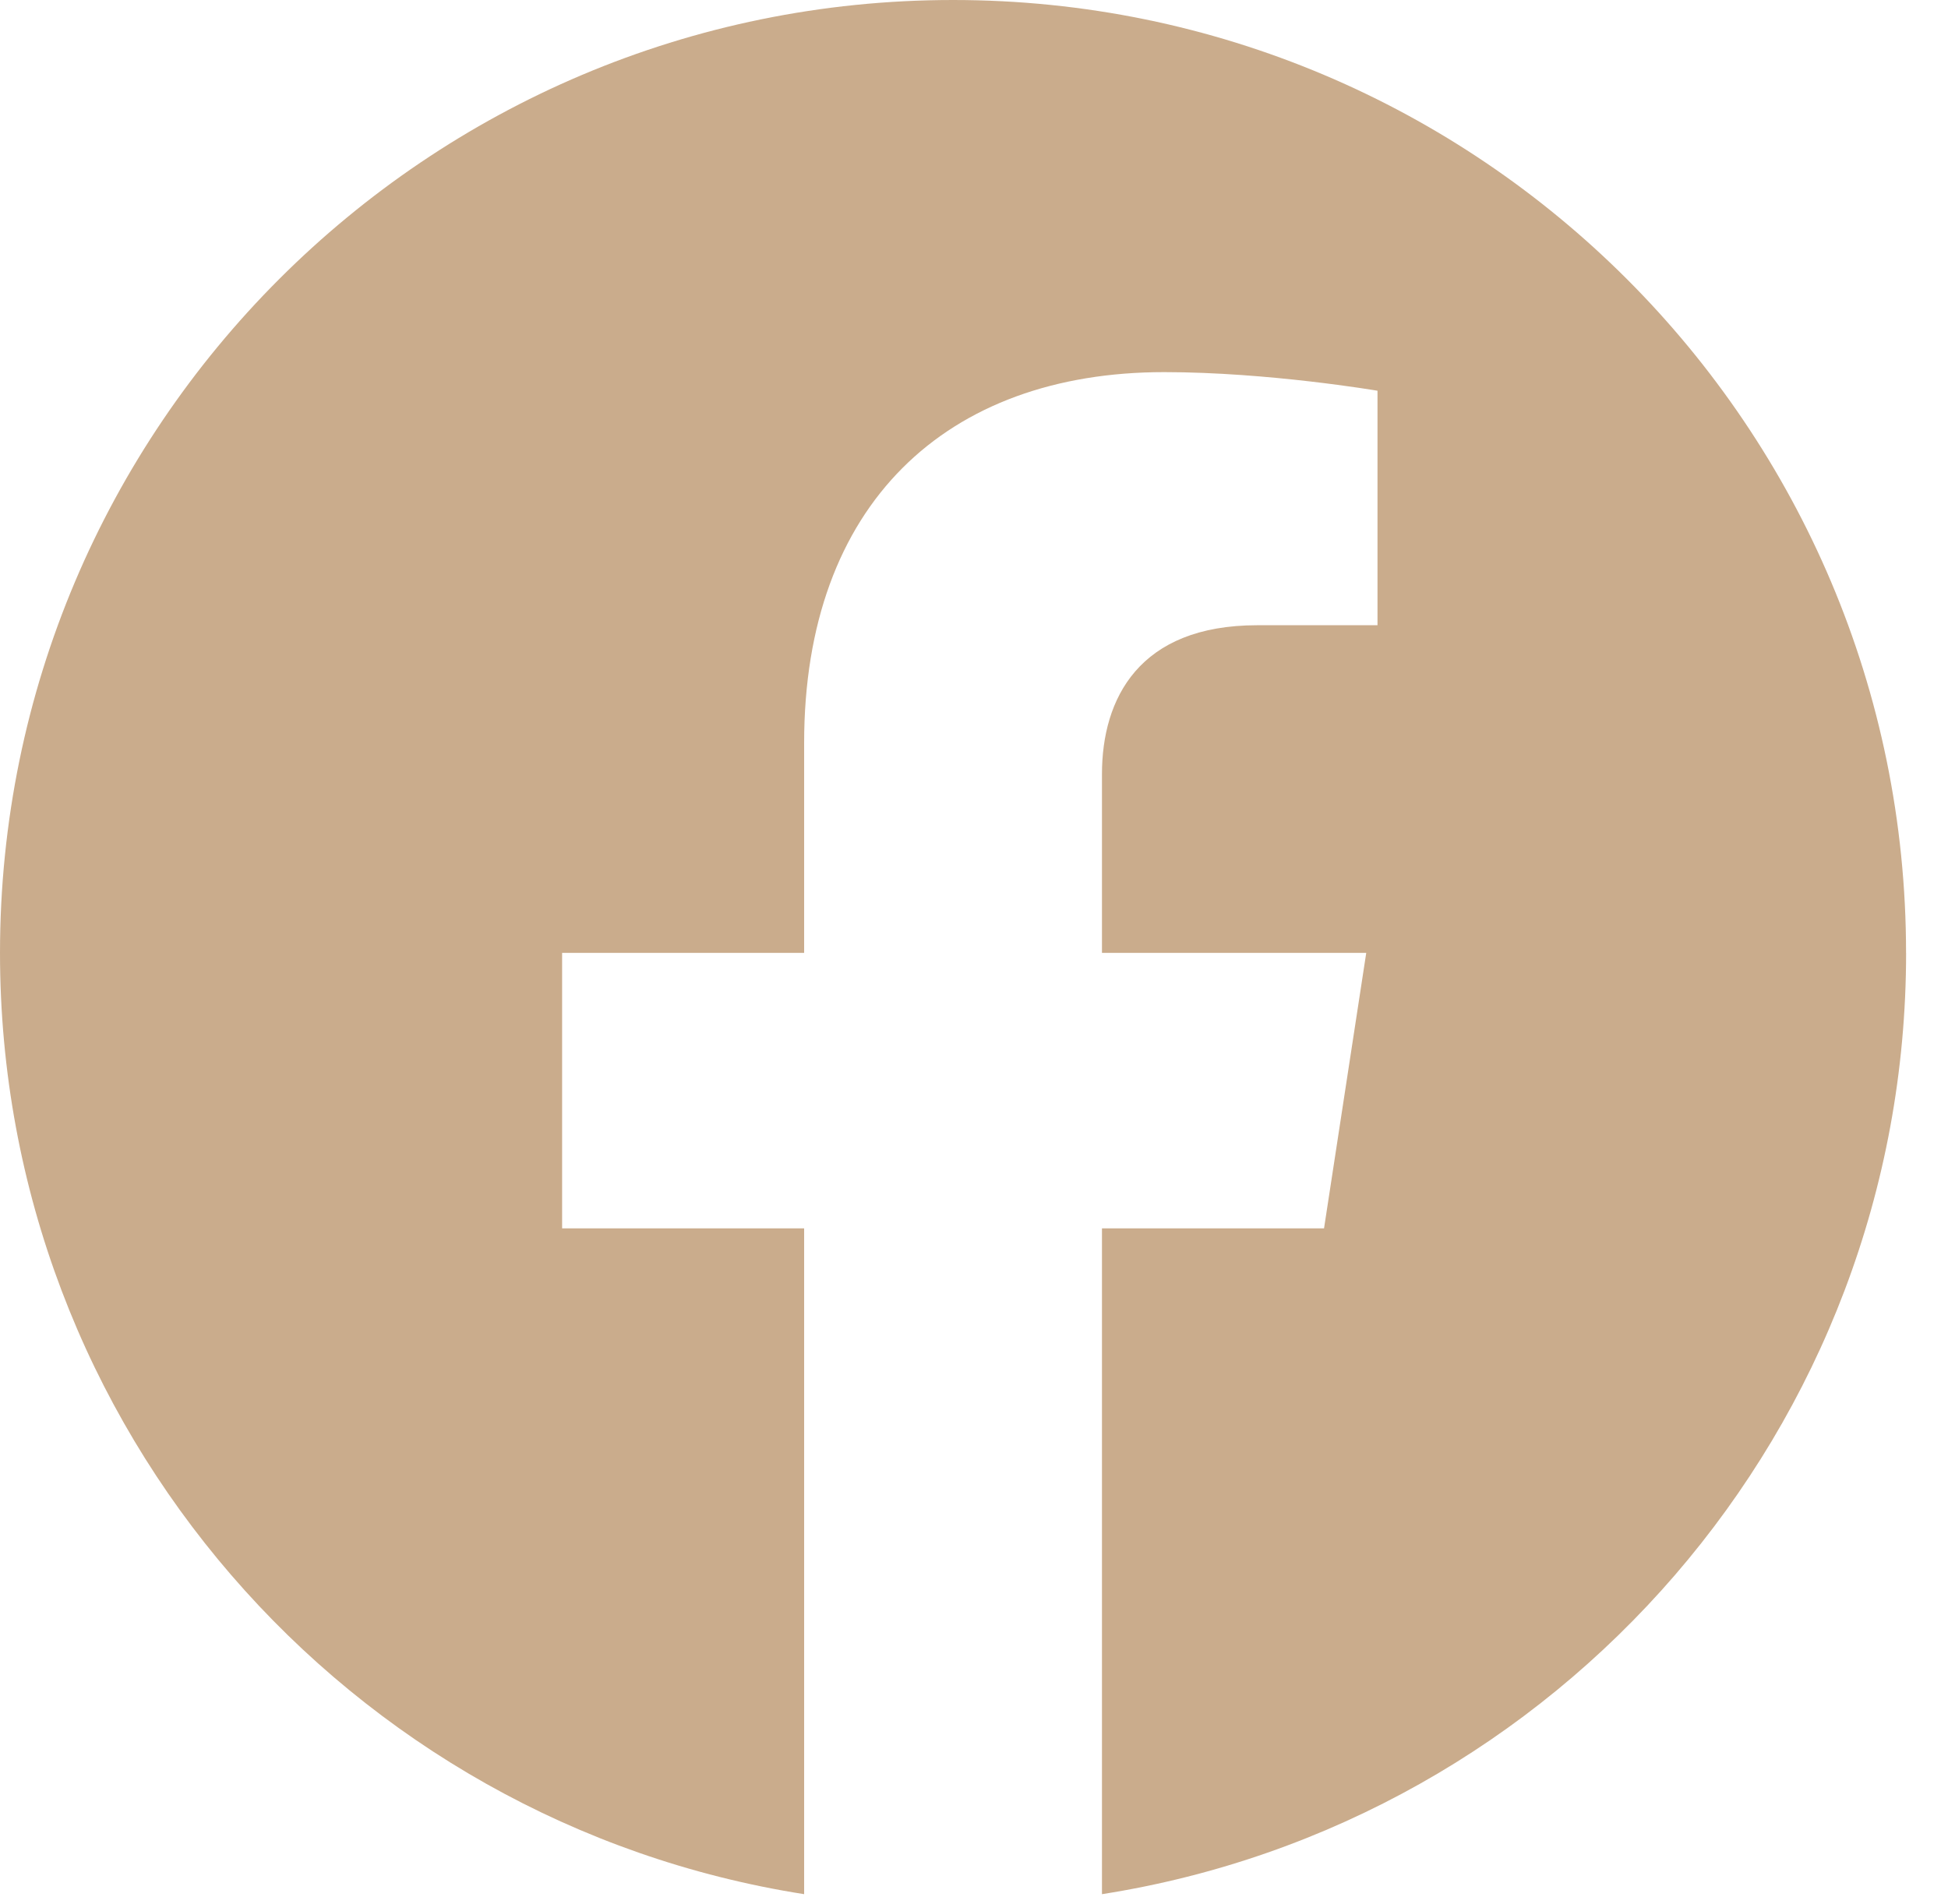
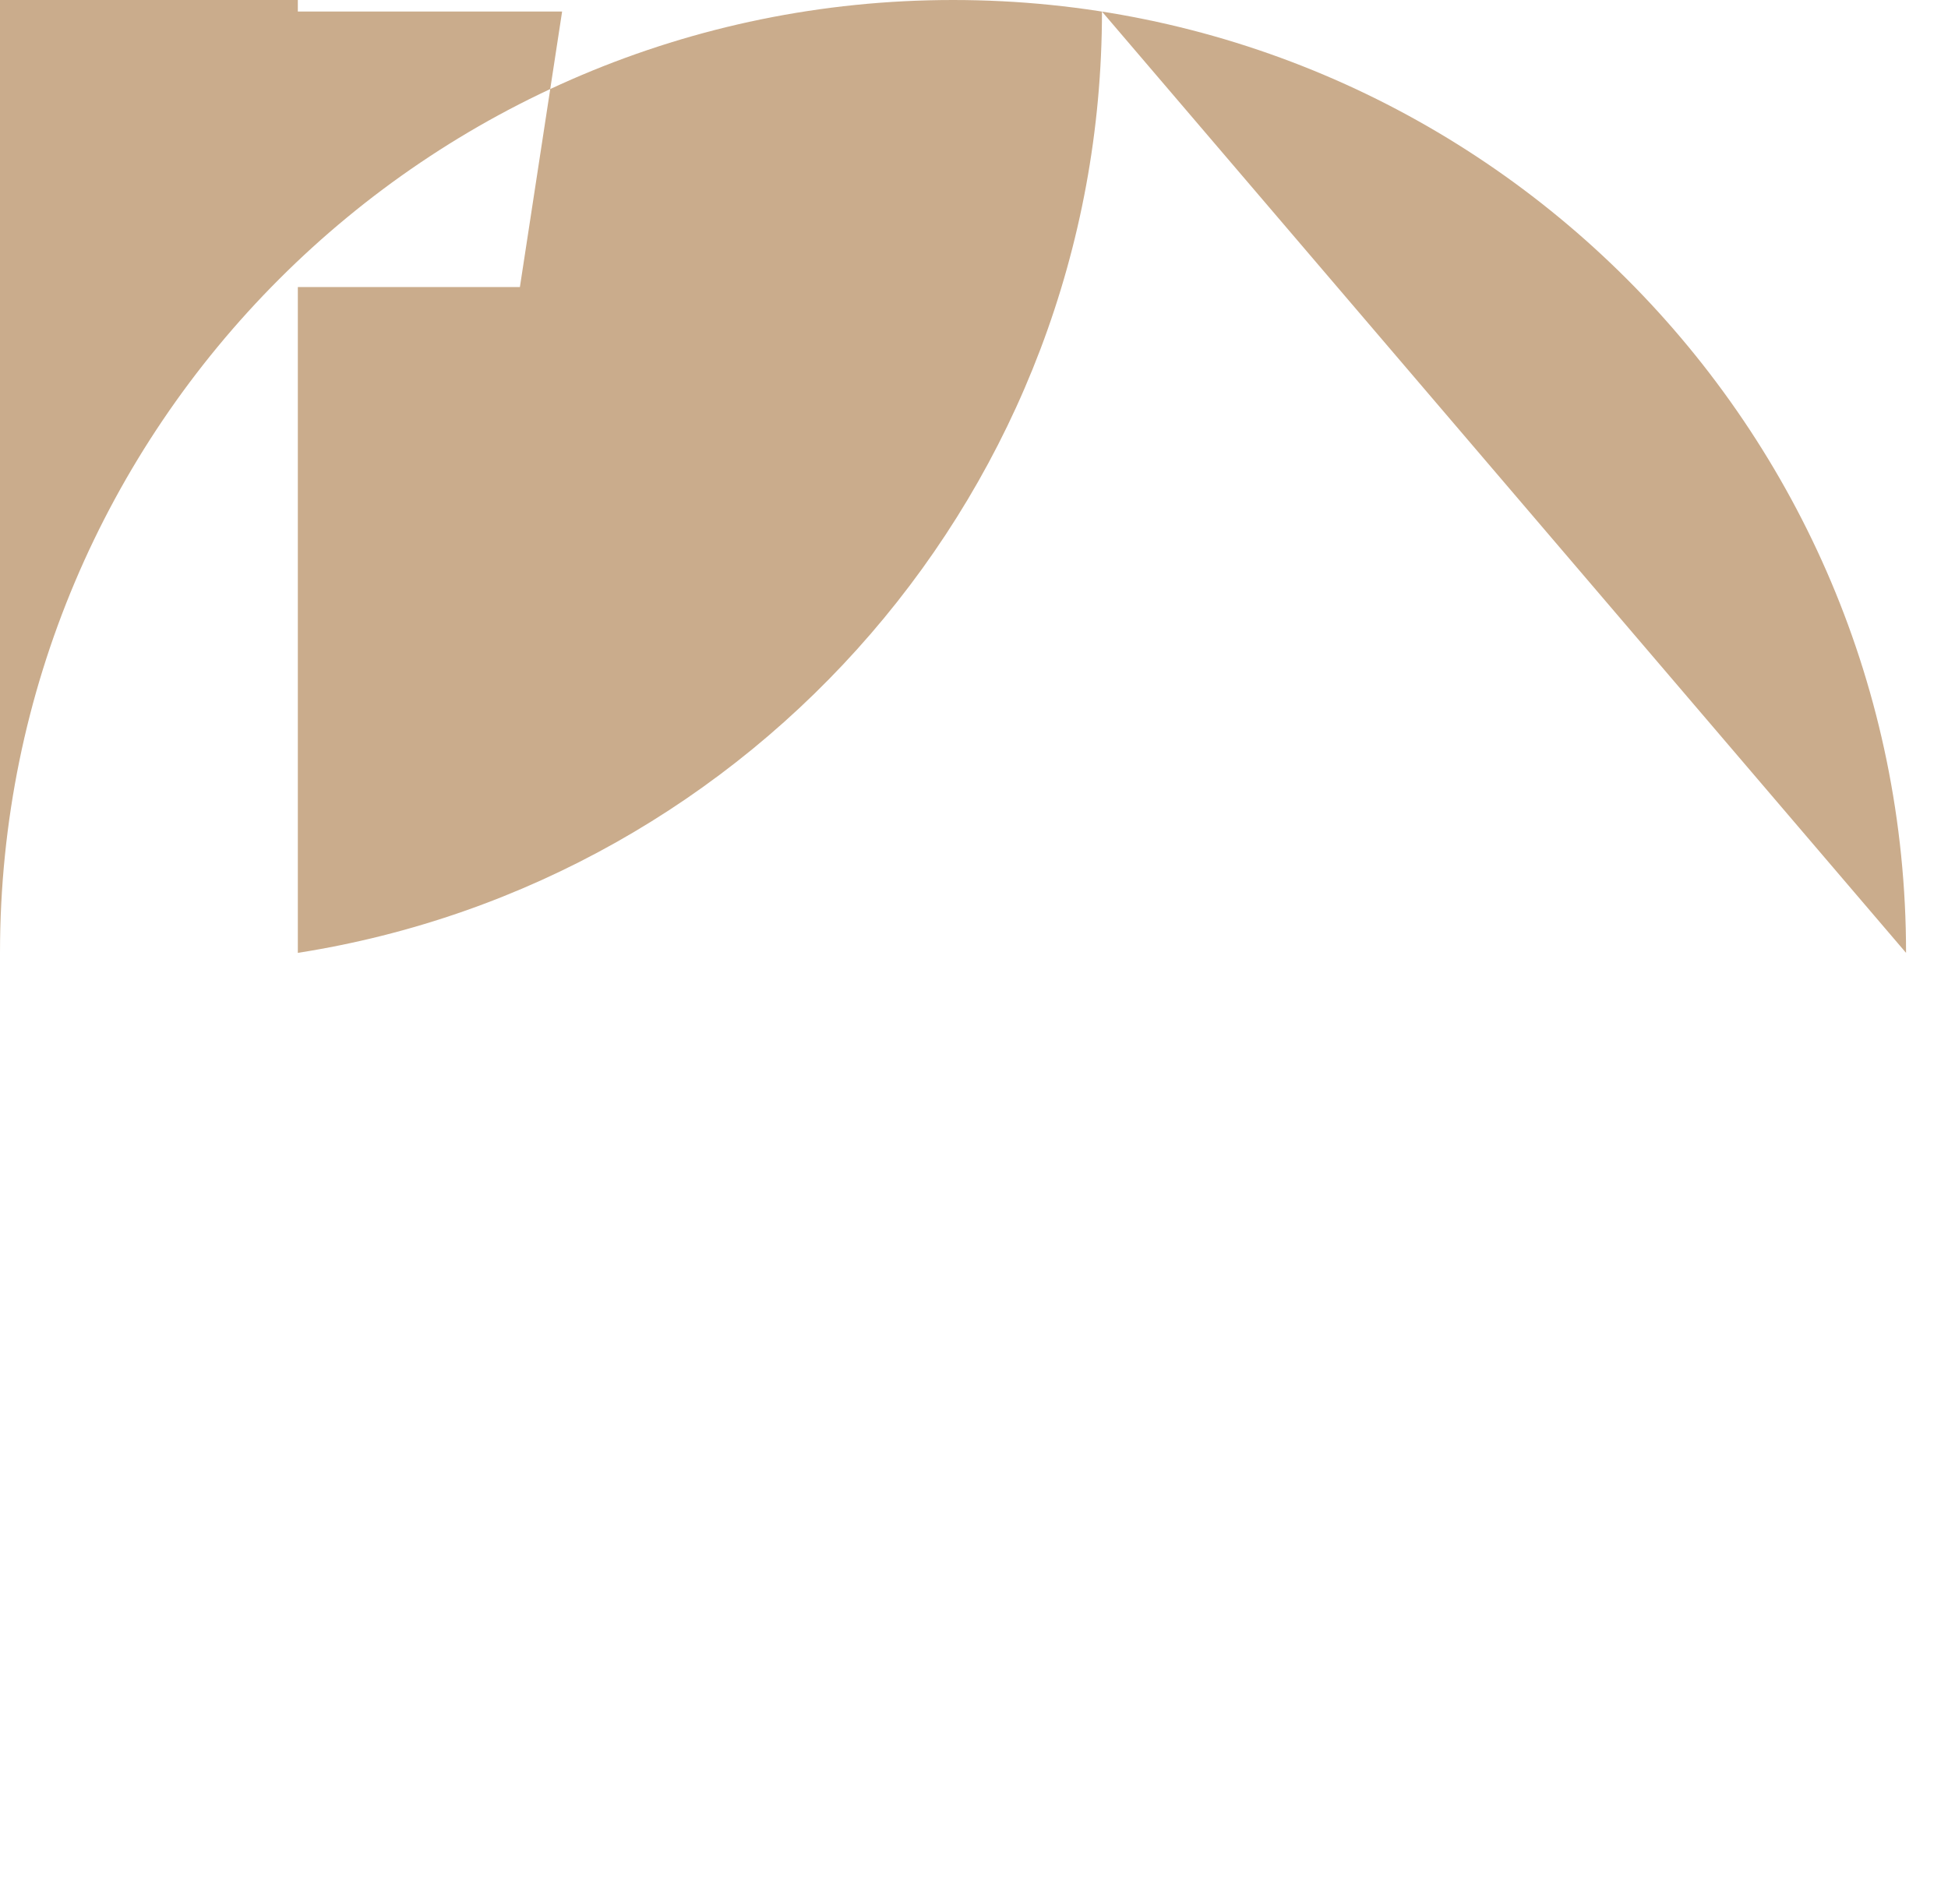
<svg xmlns="http://www.w3.org/2000/svg" clip-rule="evenodd" fill-rule="evenodd" stroke-linejoin="round" stroke-miterlimit="2" viewBox="0 0 45 44">
-   <path fill="#CAAC8C" d="m44.031 22.016c0-12.158-9.857-22.016-22.015-22.016s-22.016 9.858-22.016 22.016c0 10.988 8.05 20.096 18.576 21.749v-15.384h-5.591v-6.365h5.591v-4.851c0-5.517 3.288-8.567 8.316-8.567 2.409 0 4.929.43 4.929.43v5.418h-2.777c-2.734 0-3.588 1.697-3.588 3.44v4.13h6.105l-.975 6.365h-5.13v15.384c10.526-1.65 18.576-10.759 18.576-21.749z" />
+   <path fill="#CAAC8C" d="m44.031 22.016c0-12.158-9.857-22.016-22.015-22.016s-22.016 9.858-22.016 22.016v-15.384h-5.591v-6.365h5.591v-4.851c0-5.517 3.288-8.567 8.316-8.567 2.409 0 4.929.43 4.929.43v5.418h-2.777c-2.734 0-3.588 1.697-3.588 3.44v4.13h6.105l-.975 6.365h-5.13v15.384c10.526-1.65 18.576-10.759 18.576-21.749z" />
</svg>